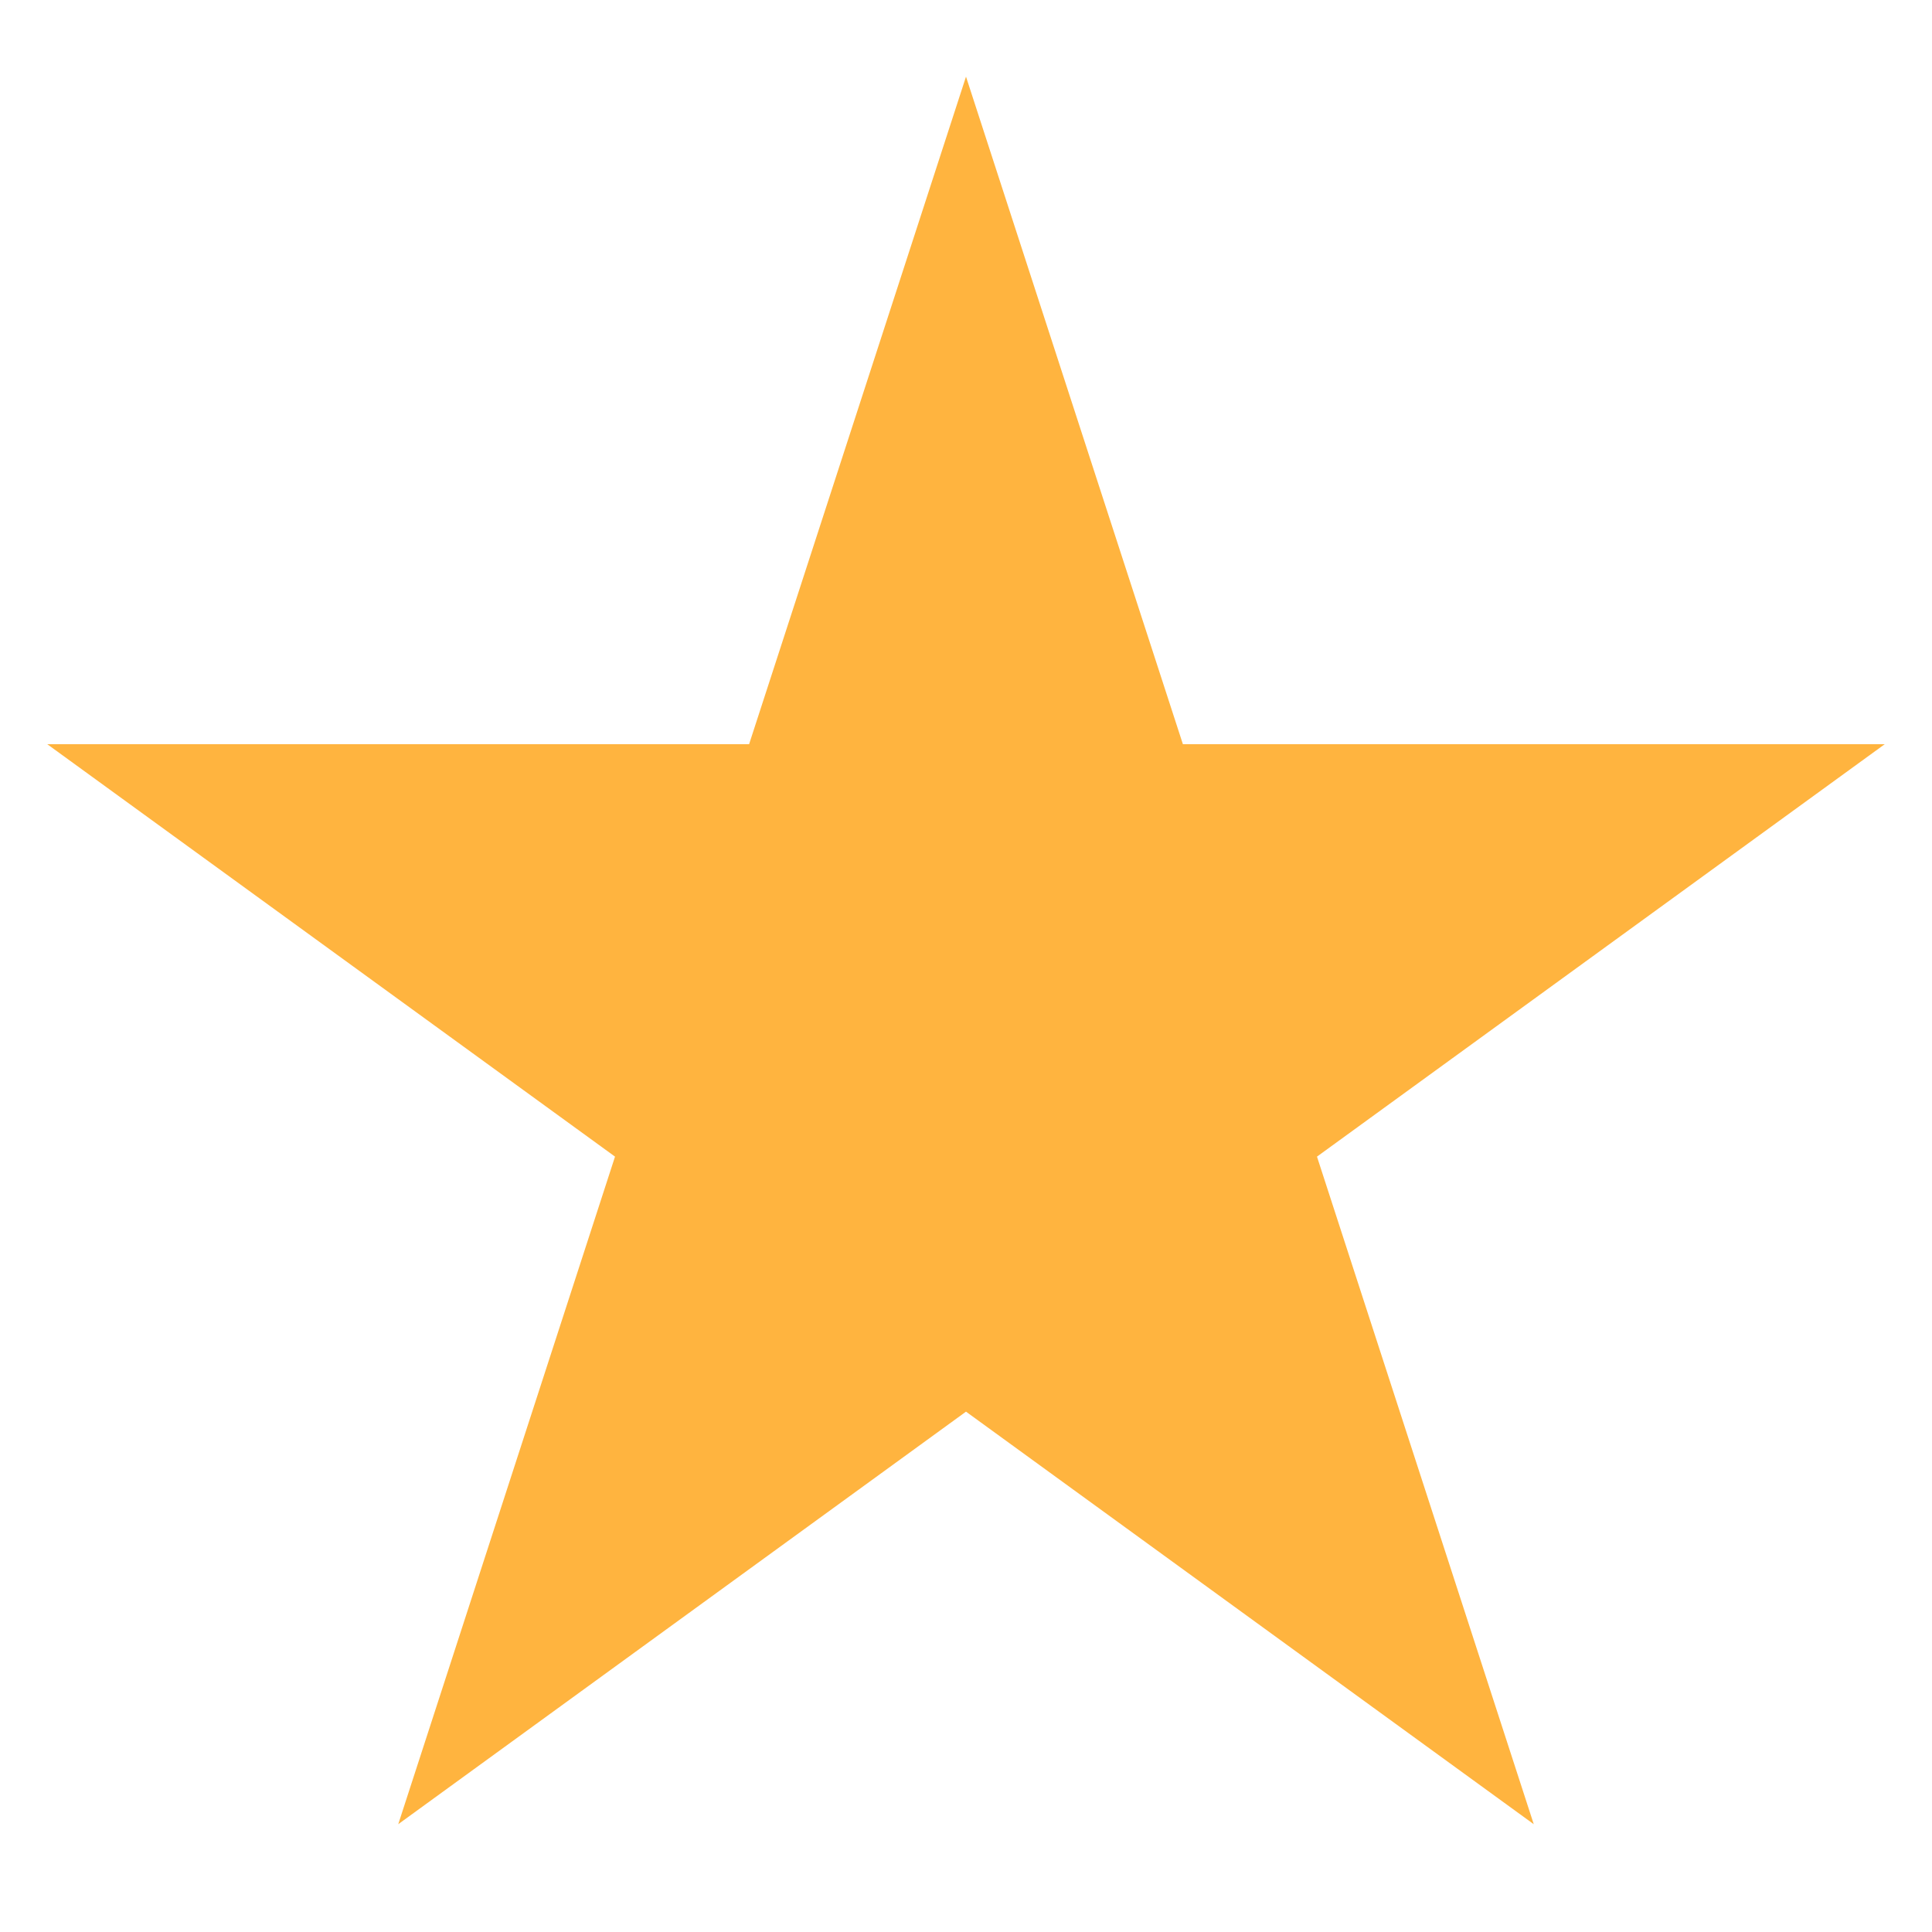
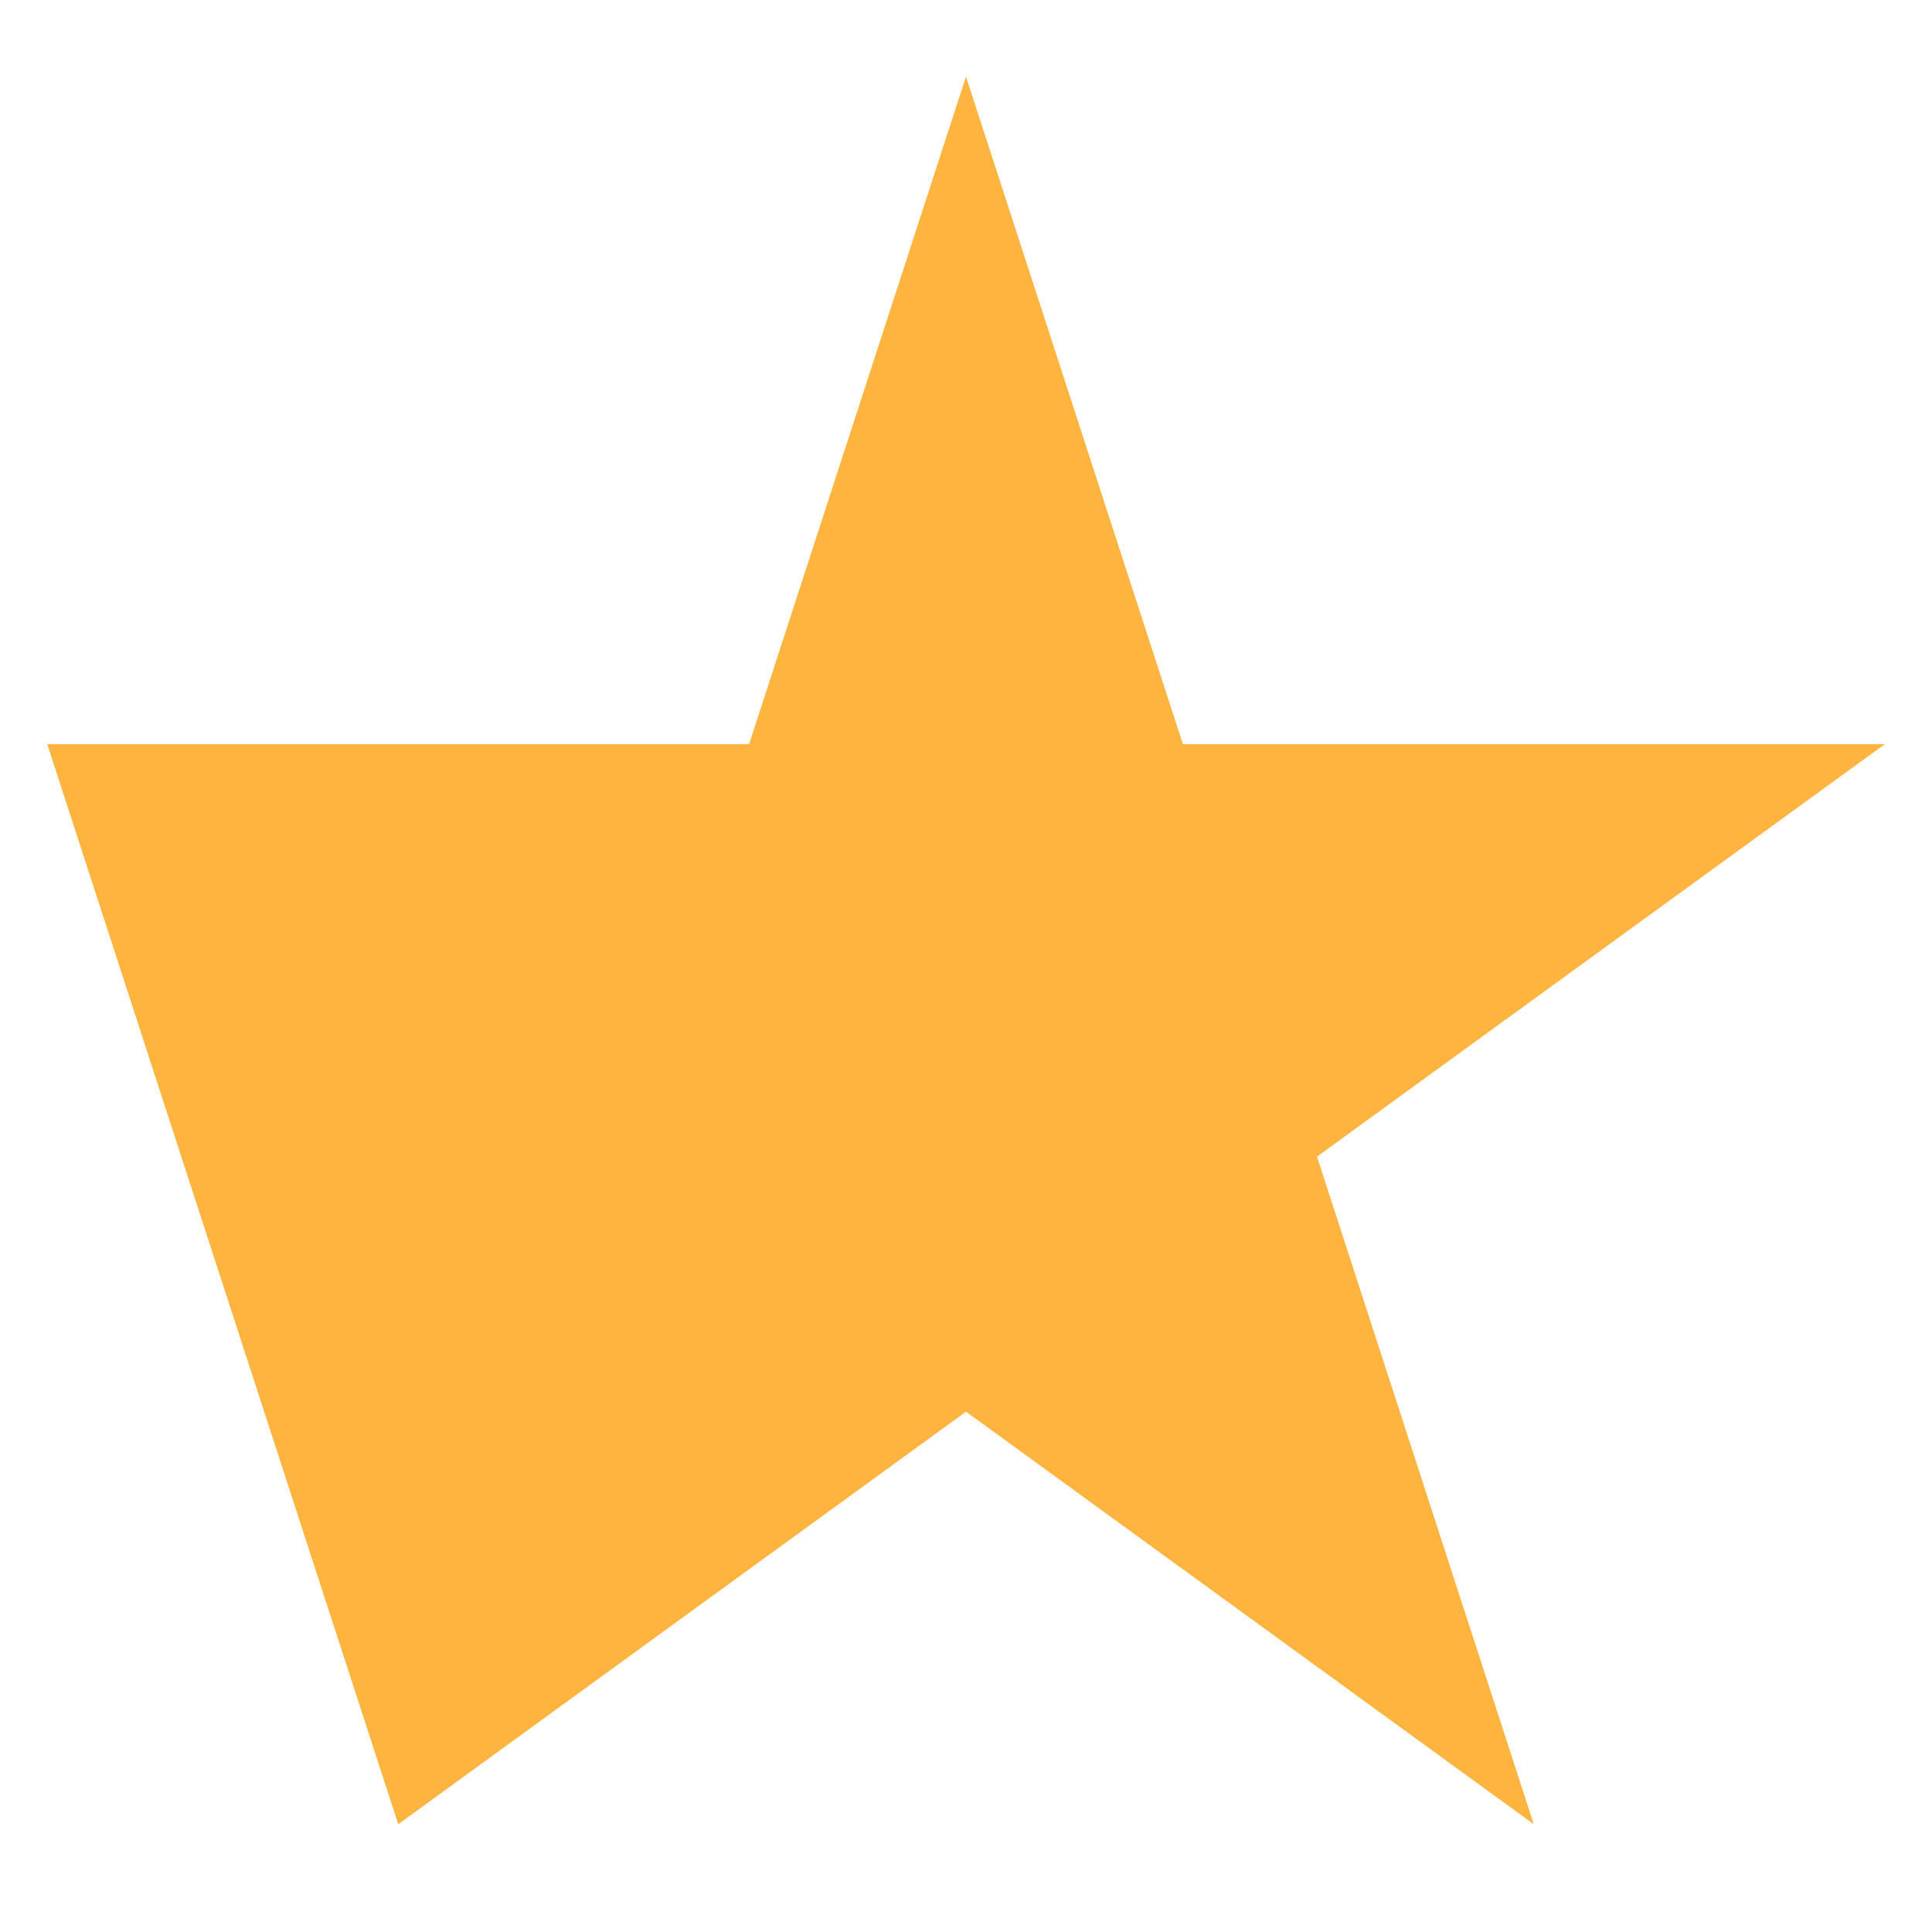
<svg xmlns="http://www.w3.org/2000/svg" width="15" height="15" viewBox="0 0 15 15" fill="none">
-   <path d="M7.5 0.595L9.184 5.778H14.633L10.225 8.98L11.908 14.163L7.5 10.96L3.092 14.163L4.775 8.98L0.367 5.778H5.816L7.5 0.595Z" fill="#FFB43F" />
+   <path d="M7.5 0.595L9.184 5.778H14.633L10.225 8.98L11.908 14.163L7.5 10.96L3.092 14.163L0.367 5.778H5.816L7.5 0.595Z" fill="#FFB43F" />
</svg>